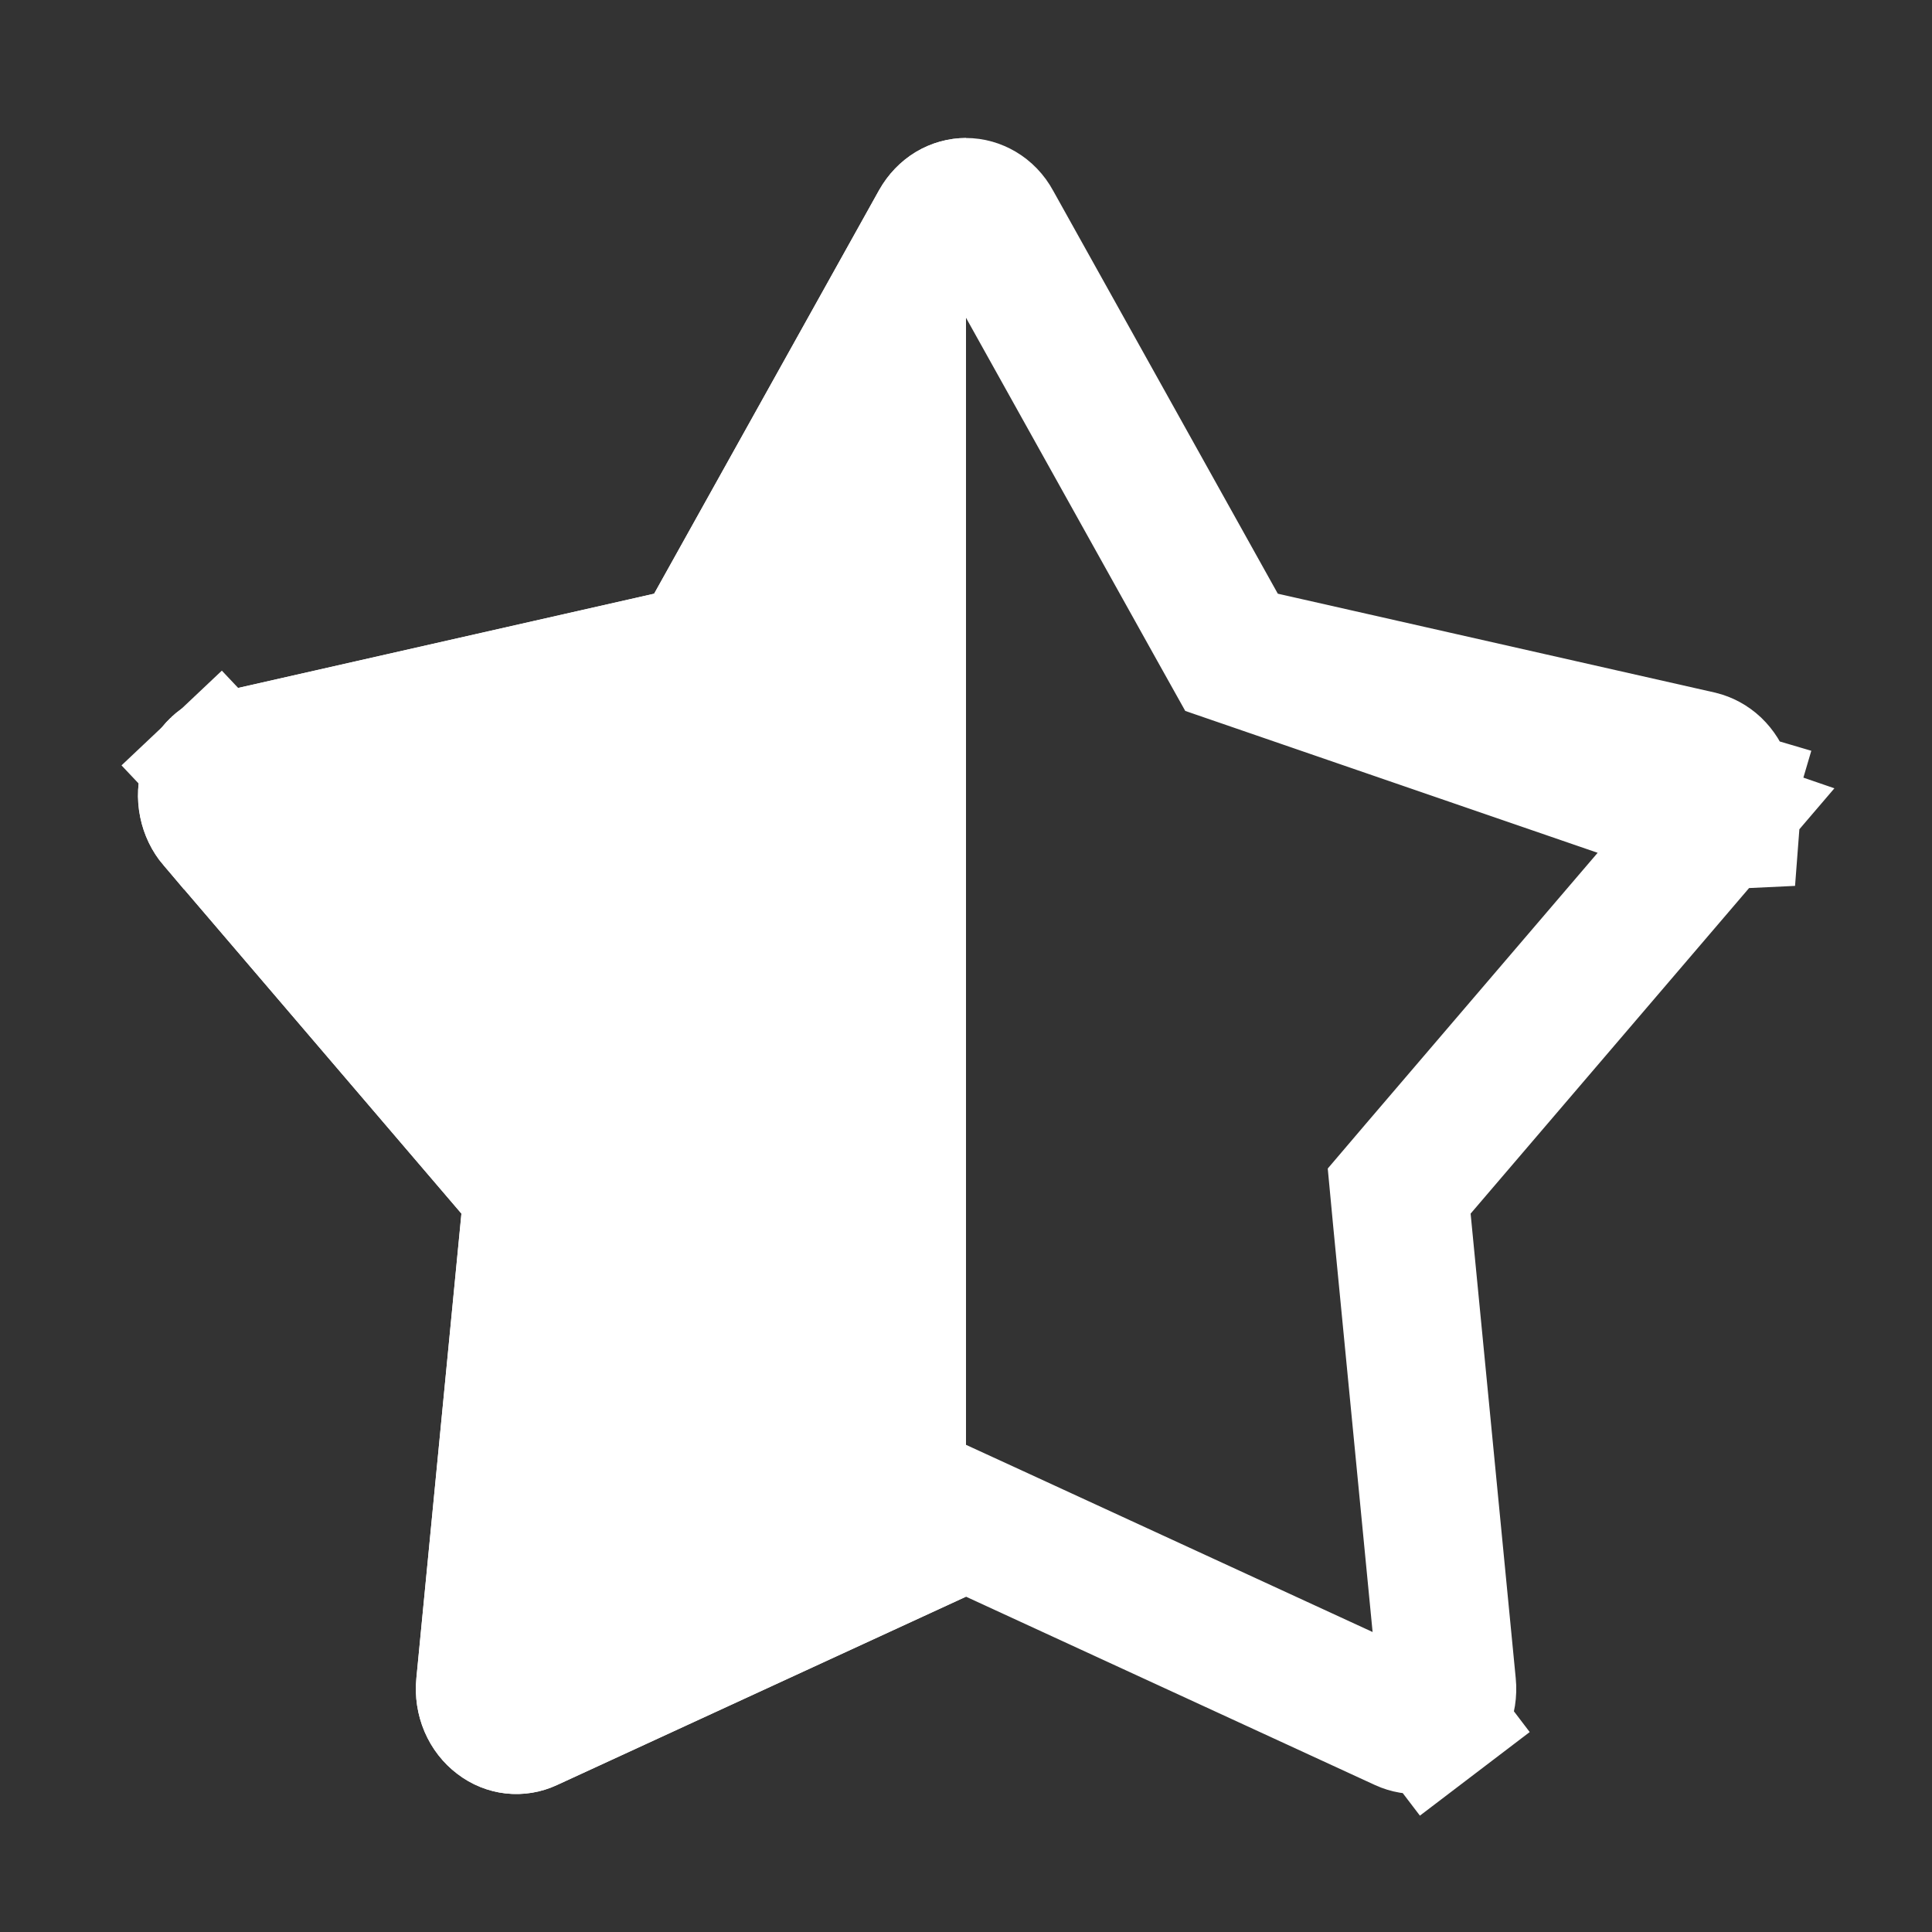
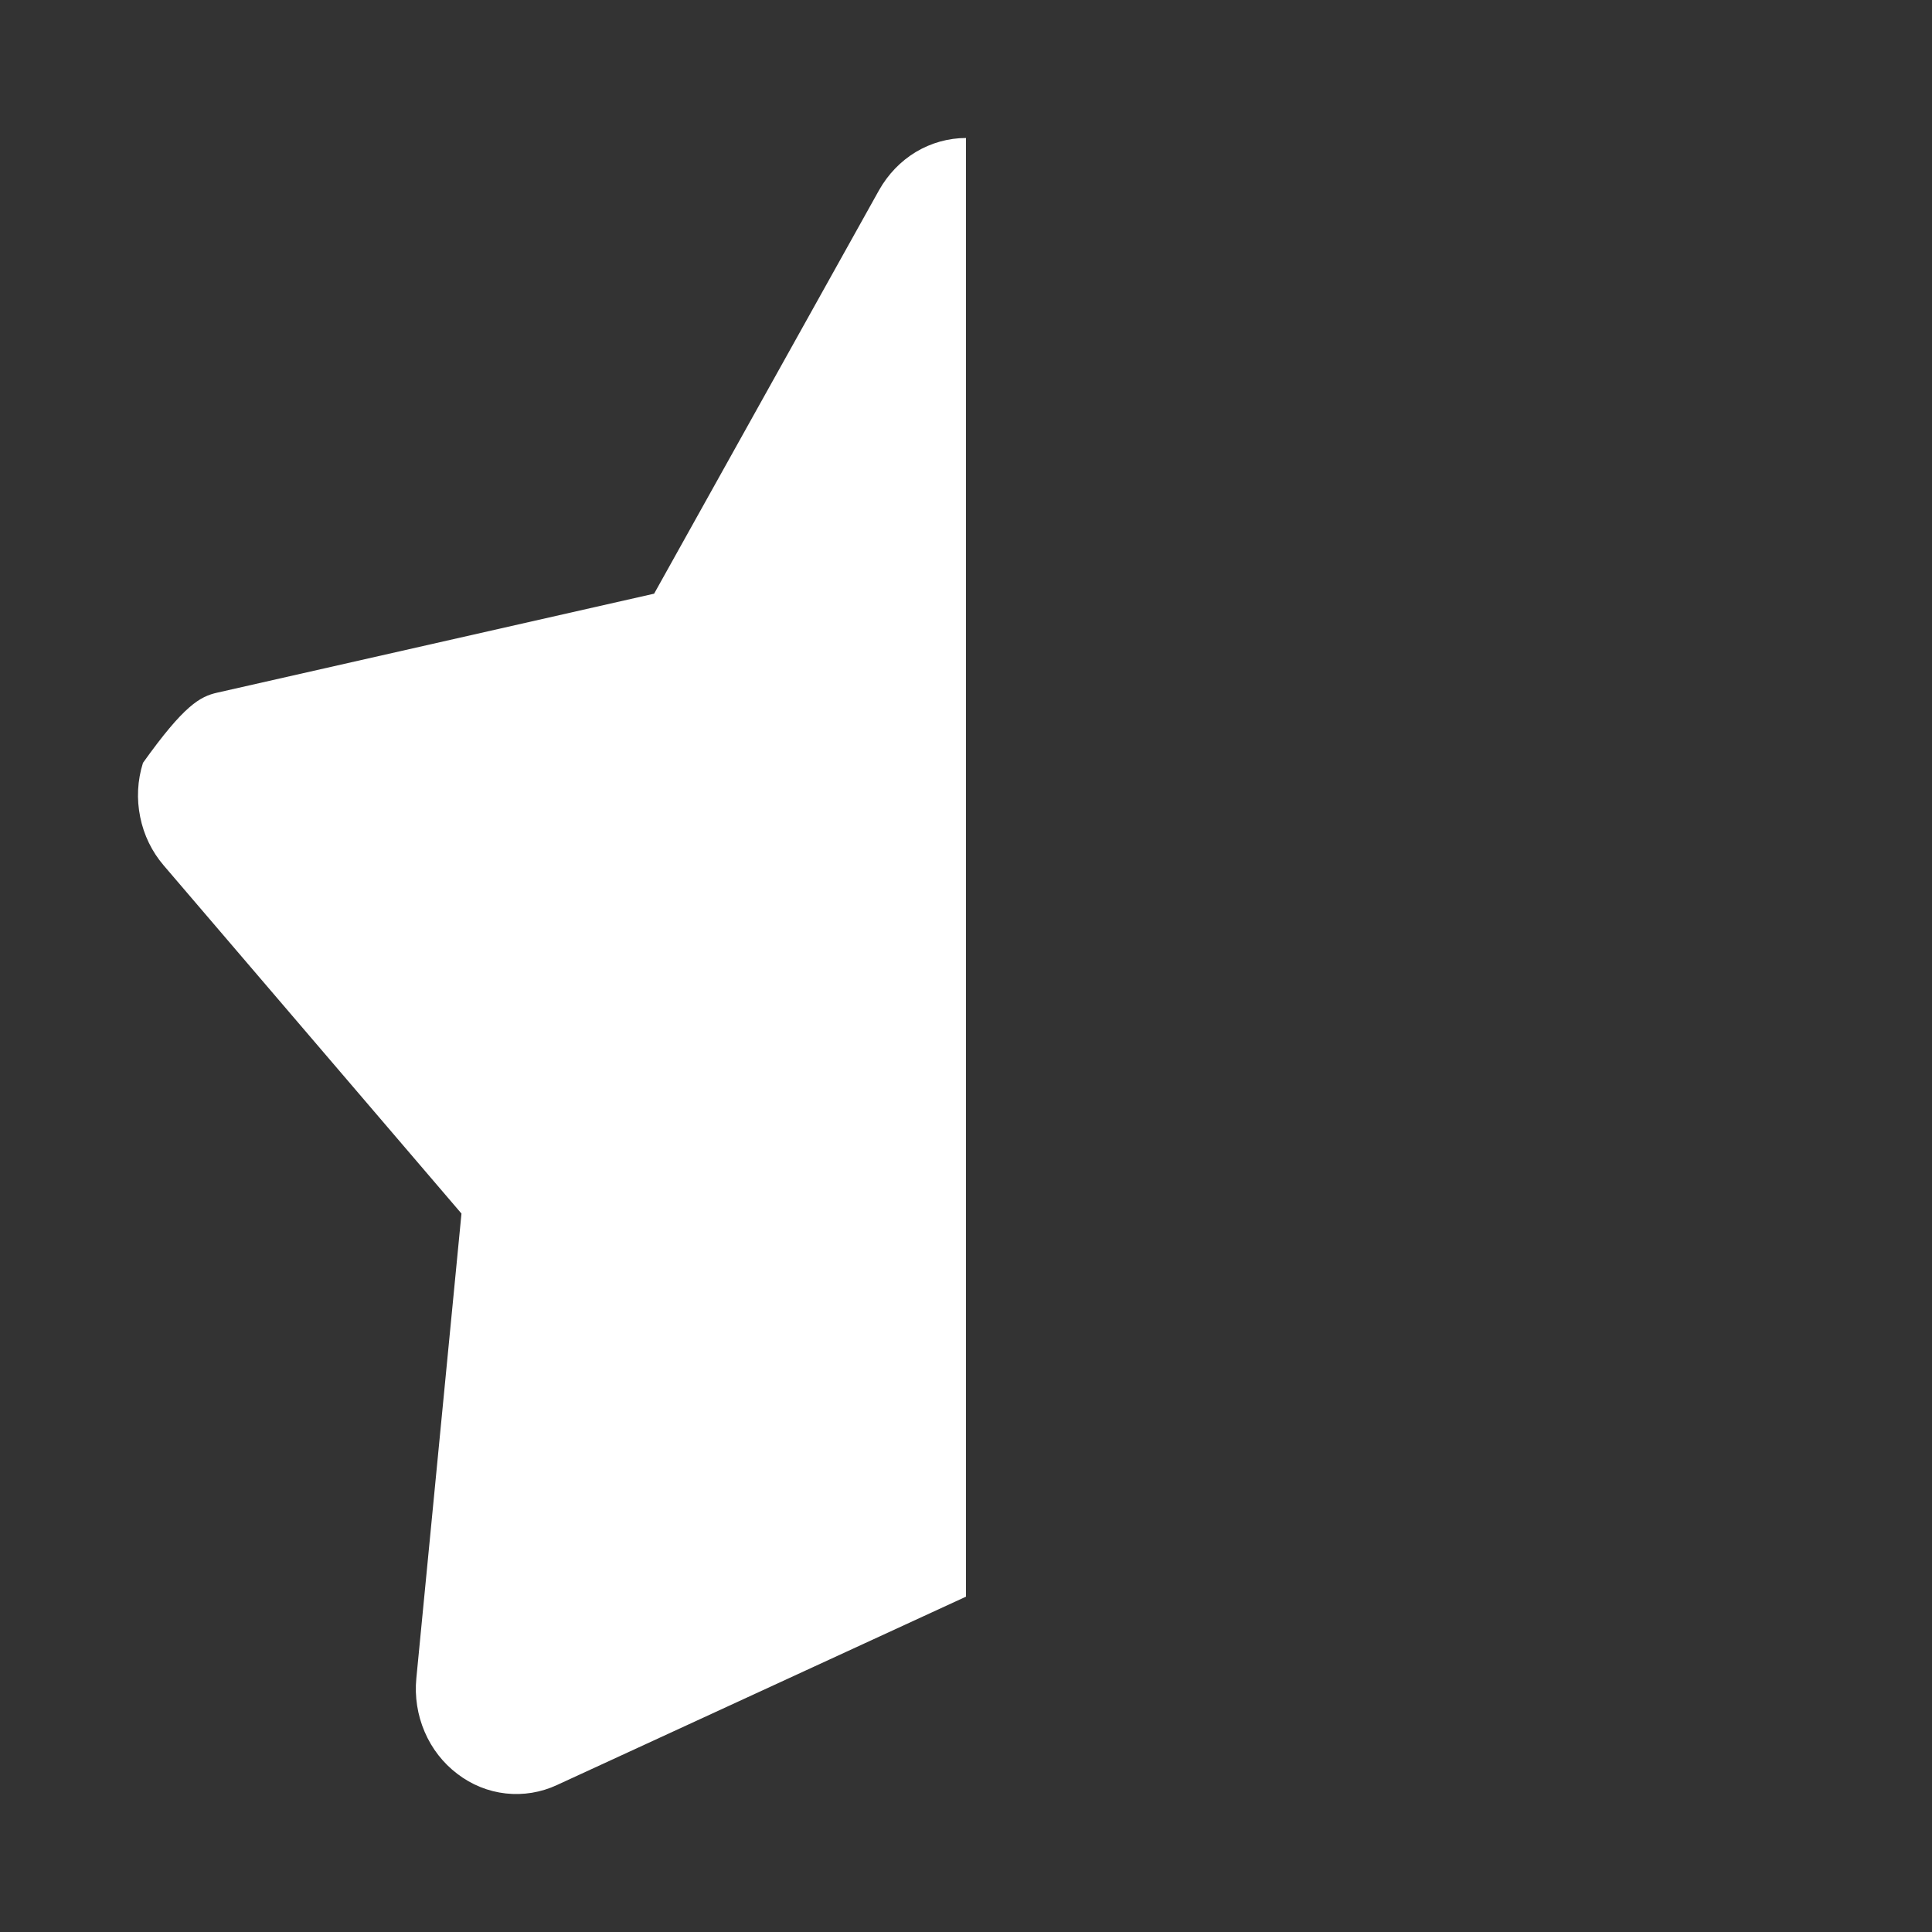
<svg xmlns="http://www.w3.org/2000/svg" width="14" height="14" viewBox="0 0 14 14" fill="none">
  <rect x="0" y="0" width="14" height="14" fill="#333333" stroke="none" />
  <g id="size=S, variant=half">
-     <path id="Vector" d="M8.932 4.741L8.823 4.546L7.193 1.622C7.171 1.581 7.14 1.55 7.106 1.53C7.072 1.51 7.036 1.5 7 1.5C6.965 1.5 6.928 1.51 6.894 1.53C6.861 1.55 6.83 1.581 6.807 1.622C6.807 1.622 6.807 1.622 6.807 1.622L5.177 4.546L5.068 4.741L4.851 4.79L1.685 5.507C1.685 5.507 1.685 5.507 1.685 5.507C1.649 5.515 1.614 5.533 1.583 5.562L1.244 5.203L1.583 5.562C1.553 5.591 1.528 5.63 1.513 5.677C1.499 5.723 1.496 5.773 1.506 5.822C1.516 5.87 1.537 5.913 1.565 5.946L1.566 5.946L3.723 8.469L3.862 8.631L3.841 8.843L3.515 12.21L3.515 12.21C3.51 12.259 3.518 12.309 3.536 12.352C3.555 12.396 3.583 12.431 3.616 12.456C3.648 12.481 3.685 12.495 3.72 12.499C3.756 12.503 3.793 12.497 3.827 12.481L3.827 12.481L6.791 11.116L7 11.02L7.209 11.116L10.173 12.481L10.173 12.481C10.208 12.497 10.245 12.503 10.28 12.499C10.316 12.495 10.352 12.481 10.384 12.456L10.687 12.854L10.384 12.456C10.417 12.431 10.445 12.396 10.464 12.352C10.483 12.309 10.491 12.259 10.486 12.21L10.486 12.21L10.159 8.843L10.139 8.631L10.277 8.469L12.435 5.946L8.932 4.741ZM8.932 4.741L9.15 4.79M8.932 4.741L9.15 4.79M9.15 4.79L12.315 5.506C12.315 5.506 12.315 5.506 12.315 5.506C12.351 5.515 12.386 5.533 12.417 5.562C12.447 5.591 12.473 5.63 12.487 5.676C12.501 5.723 12.504 5.773 12.494 5.821L12.984 5.92M9.15 4.79L12.984 5.92M12.984 5.92L12.494 5.821C12.485 5.87 12.463 5.912 12.435 5.946L12.984 5.92Z" stroke="#FFFFFF" />
-     <path id="Vector_2" d="M6.37 1.378C6.435 1.263 6.526 1.168 6.637 1.101C6.748 1.035 6.873 1 7 1V11.57L4.036 12.935C3.92 12.989 3.792 13.01 3.665 12.996C3.538 12.982 3.417 12.933 3.314 12.854C3.211 12.776 3.129 12.671 3.077 12.549C3.025 12.428 3.004 12.294 3.017 12.161L3.344 8.794L1.186 6.271C1.101 6.172 1.042 6.051 1.016 5.921C0.989 5.79 0.996 5.655 1.036 5.528C1.075 5.401 1.145 5.288 1.24 5.198C1.335 5.109 1.45 5.047 1.575 5.019L4.74 4.302L6.37 1.378Z" fill="#FFFFFF" />
+     <path id="Vector_2" d="M6.37 1.378C6.435 1.263 6.526 1.168 6.637 1.101C6.748 1.035 6.873 1 7 1V11.57L4.036 12.935C3.92 12.989 3.792 13.01 3.665 12.996C3.538 12.982 3.417 12.933 3.314 12.854C3.211 12.776 3.129 12.671 3.077 12.549C3.025 12.428 3.004 12.294 3.017 12.161L3.344 8.794L1.186 6.271C1.101 6.172 1.042 6.051 1.016 5.921C0.989 5.79 0.996 5.655 1.036 5.528C1.335 5.109 1.45 5.047 1.575 5.019L4.74 4.302L6.37 1.378Z" fill="#FFFFFF" />
  </g>
</svg>